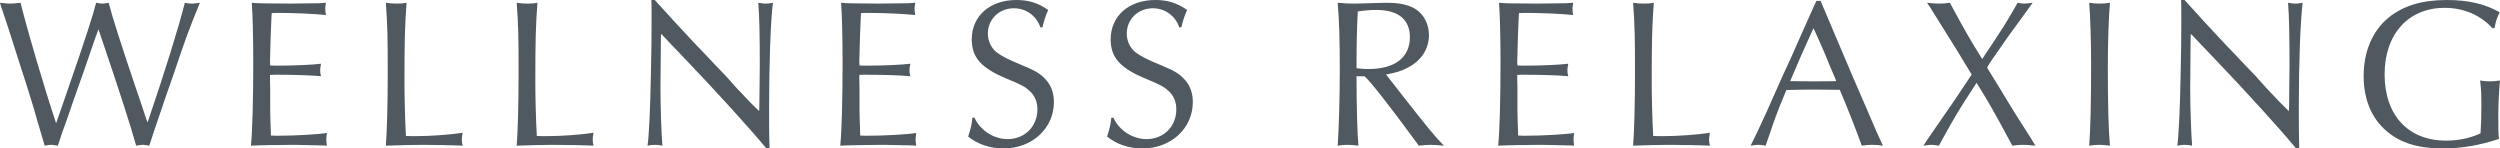
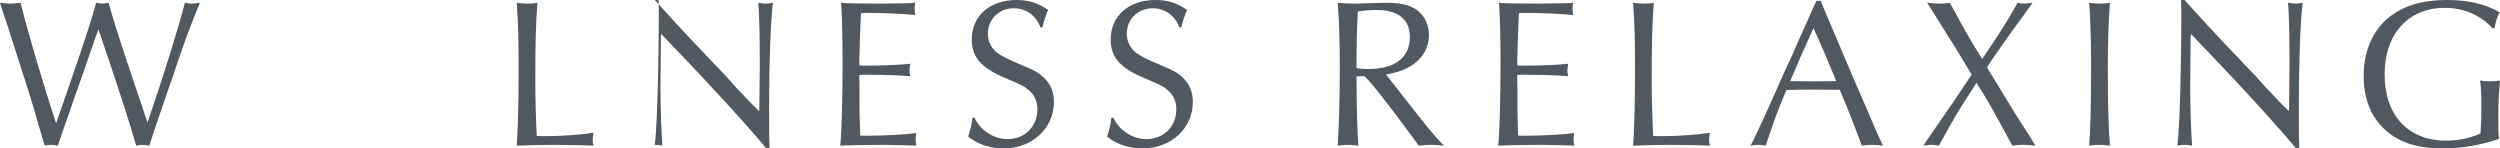
<svg xmlns="http://www.w3.org/2000/svg" id="_レイヤー_2" viewBox="0 0 377.787 22.431">
  <g id="_レイヤー_1-2">
    <path d="M8.672,18.079l1.376-3.968C12.991,5.632,14.079,2.208,14.527.416c.512.097.704.128.928.128s.384-.031.96-.128c.641,2.432,1.824,6.111,4.224,13.215.513,1.473.992,2.912,1.473,4.384l.191.48c2.528-7.392,4.704-14.399,5.632-18.079.479.097.704.128,1.023.128.225,0,.353,0,1.248-.128-1.695,4.128-2.271,5.728-3.999,10.88l-1.185,3.392c-1.472,4.319-2.304,6.751-2.464,7.327-.544-.096-.735-.128-.96-.128s-.288,0-1.023.128c-.896-3.2-2.432-7.968-5.536-17.119l-.16-.479c-.415,1.12-.607,1.664-1.375,3.903-.608,1.76-1.28,3.744-1.504,4.32-.576,1.632-1.152,3.231-1.696,4.863-.672,1.824-1.023,2.88-1.568,4.512-.575-.096-.8-.128-1.023-.128-.256,0-.448.032-.96.128l-1.088-3.68c-.416-1.472-.576-2.016-1.088-3.68-.352-1.184-.736-2.336-1.12-3.52C1.92,6.304,1.824,6.016,1.217,4.128L.16.96l-.16-.544c1.089.128,1.248.128,1.568.128.384,0,.704-.031,1.536-.128,1.151,4.608,3.583,12.831,5.375,18.207l.192-.544Z" style="fill:#4f595f;" />
-     <path d="M48.927,21.982q-3.711-.096-4.415-.096c-1.856,0-5.728.064-6.592.128.224-2.176.352-7.199.352-12.511,0-4.096-.096-7.328-.224-9.088,1.024.097,1.056.097,5.728.128l2.592-.031c1.76,0,2.272-.032,2.88-.097-.063.448-.096.672-.096.928,0,.225.032.448.096.929-1.76-.192-4.863-.32-7.136-.32-.352,0-.64,0-1.056.032-.032.224-.063,1.472-.16,3.743q-.096,3.072-.096,3.521c0,.063,0,.352.032.64.447.032.64.032,1.151.032,2.4,0,5.312-.128,6.527-.288-.096.479-.128.735-.128,1.023,0,.32.032.513.128.864-1.344-.128-3.775-.224-6.591-.224-.416,0-.672,0-1.12.031v.544l.032,1.601v2.367c0,.641,0,1.44.032,2.336.031.992.063,1.632.063,1.792v.512c.448.032.736.032,1.12.032,2.624,0,5.951-.192,7.359-.416-.064.416-.096.64-.096.96,0,.353.031.544.096.96l-.48-.032Z" style="fill:#4f595f;" />
-     <path d="M60.032.544c.607,0,.896-.031,1.408-.128-.257,3.36-.32,5.696-.32,12.031,0,2.08.096,6.048.224,8.096.641.032.96.032,1.408.032,2.368,0,5.344-.225,7.167-.513-.096.416-.128.672-.128,1.057,0,.352.032.544.128.896-.991-.063-4.671-.128-6.111-.128-.96,0-4.384.064-5.503.128.159-1.888.287-6.079.287-10.751,0-5.855-.031-7.296-.287-10.848.64.097,1.023.128,1.728.128Z" style="fill:#4f595f;" />
    <path d="M79.808.544c.607,0,.896-.031,1.408-.128-.257,3.36-.32,5.696-.32,12.031,0,2.08.096,6.048.224,8.096.641.032.96.032,1.408.032,2.368,0,5.344-.225,7.167-.513-.096.416-.128.672-.128,1.057,0,.352.032.544.128.896-.991-.063-4.671-.128-6.111-.128-.96,0-4.384.064-5.503.128.159-1.888.287-6.079.287-10.751,0-5.855-.031-7.296-.287-10.848.64.097,1.023.128,1.728.128Z" style="fill:#4f595f;" />
-     <path d="M98.943,0c.576.608.928,1.024,2.912,3.2,1.279,1.376,2.336,2.527,3.04,3.264,1.056,1.088,2.111,2.208,3.136,3.296,1.056,1.056,2.271,2.367,3.264,3.52,1.728,1.855,2.495,2.624,3.424,3.52l.031-.8q.064-4.319.064-6.144c0-4.479-.064-7.552-.225-9.439.608.097.864.128,1.12.128.32,0,.576-.031,1.088-.128-.352,2.912-.575,9.151-.575,15.679,0,3.104,0,4.544.063,6.336h-.479c-2.145-2.624-7.488-8.543-12.896-14.175-.896-.928-1.76-1.824-2.624-2.752l-.384-.384-.032.576c-.063,6.56-.063,6.688-.063,7.52,0,3.039.128,6.751.288,8.799-.448-.096-.736-.128-1.152-.128s-.64.032-1.088.128c.224-1.567.416-5.695.512-11.104q.097-4.191.097-7.711c0-1.728,0-2.304-.032-3.2h.512Z" style="fill:#4f595f;" />
+     <path d="M98.943,0c.576.608.928,1.024,2.912,3.2,1.279,1.376,2.336,2.527,3.04,3.264,1.056,1.088,2.111,2.208,3.136,3.296,1.056,1.056,2.271,2.367,3.264,3.52,1.728,1.855,2.495,2.624,3.424,3.52l.031-.8q.064-4.319.064-6.144c0-4.479-.064-7.552-.225-9.439.608.097.864.128,1.12.128.32,0,.576-.031,1.088-.128-.352,2.912-.575,9.151-.575,15.679,0,3.104,0,4.544.063,6.336h-.479c-2.145-2.624-7.488-8.543-12.896-14.175-.896-.928-1.76-1.824-2.624-2.752l-.384-.384-.032.576c-.063,6.56-.063,6.688-.063,7.52,0,3.039.128,6.751.288,8.799-.448-.096-.736-.128-1.152-.128c.224-1.567.416-5.695.512-11.104q.097-4.191.097-7.711c0-1.728,0-2.304-.032-3.2h.512Z" style="fill:#4f595f;" />
    <path d="M137.982,21.982q-3.712-.096-4.416-.096c-1.855,0-5.728.064-6.591.128.224-2.176.352-7.199.352-12.511,0-4.096-.096-7.328-.224-9.088,1.023.097,1.056.097,5.728.128l2.592-.031c1.76,0,2.271-.032,2.88-.097-.064.448-.097.672-.097.928,0,.225.032.448.097.929-1.761-.192-4.864-.32-7.136-.32-.353,0-.64,0-1.056.032-.032.224-.064,1.472-.16,3.743q-.097,3.072-.097,3.521c0,.063,0,.352.032.64.448.032.641.032,1.152.032,2.399,0,5.312-.128,6.527-.288-.096.479-.128.735-.128,1.023,0,.32.032.513.128.864-1.344-.128-3.775-.224-6.592-.224-.416,0-.672,0-1.12.031v.544l.032,1.601v2.367c0,.641,0,1.44.032,2.336.032.992.064,1.632.064,1.792v.512c.447.032.735.032,1.119.032,2.624,0,5.952-.192,7.359-.416-.063.416-.096.64-.096.96,0,.353.032.544.096.96l-.479-.032Z" style="fill:#4f595f;" />
    <path d="M157.214,4.128c-.607-1.76-2.176-2.88-3.999-2.88-2.24,0-3.936,1.664-3.936,3.84,0,1.12.512,2.208,1.407,2.88.769.544,1.729,1.056,3.616,1.824,2.144.896,2.752,1.247,3.52,2.016.96.928,1.439,2.144,1.439,3.615,0,3.968-3.295,7.008-7.583,7.008-2.048,0-3.903-.608-5.376-1.792.448-1.376.544-1.888.641-2.848h.319c.864,1.92,2.912,3.231,4.992,3.231,2.592,0,4.512-1.888,4.512-4.512,0-1.119-.385-2.016-1.12-2.72-.769-.704-1.248-.96-3.488-1.888-3.871-1.6-5.312-3.199-5.312-5.951,0-3.552,2.752-5.952,6.752-5.952,1.855,0,3.264.448,4.8,1.504-.384.832-.704,1.856-.864,2.624h-.32Z" style="fill:#4f595f;" />
    <path d="M178.206,4.128c-.607-1.76-2.176-2.88-3.999-2.88-2.24,0-3.936,1.664-3.936,3.84,0,1.12.512,2.208,1.407,2.88.769.544,1.729,1.056,3.616,1.824,2.144.896,2.752,1.247,3.52,2.016.96.928,1.439,2.144,1.439,3.615,0,3.968-3.295,7.008-7.583,7.008-2.048,0-3.903-.608-5.376-1.792.448-1.376.544-1.888.641-2.848h.319c.864,1.92,2.912,3.231,4.992,3.231,2.592,0,4.512-1.888,4.512-4.512,0-1.119-.385-2.016-1.12-2.72-.769-.704-1.248-.96-3.488-1.888-3.871-1.6-5.312-3.199-5.312-5.951,0-3.552,2.752-5.952,6.752-5.952,1.855,0,3.264.448,4.8,1.504-.384.832-.704,1.856-.864,2.624h-.32Z" style="fill:#4f595f;" />
    <path d="M204.991,11.52c0,4.384.128,8.991.288,10.495-.769-.096-1.152-.128-1.664-.128s-.864.032-1.472.128c.191-2.88.319-7.296.319-11.615,0-4.224-.096-7.455-.319-9.983,1.023.097,1.6.128,2.56.128.544,0,1.312-.031,2.208-.063,1.119-.032,2.111-.064,2.56-.064,2.048,0,3.359.288,4.447.96,1.248.8,2.017,2.272,2.017,3.904,0,2.144-1.185,3.936-3.296,4.991-.832.448-1.696.704-3.2.992l.32.384,2.048,2.624c4.063,5.184,4.959,6.271,6.399,7.743-.96-.096-1.44-.128-2.016-.128-.608,0-1.024.032-1.792.128l-.32-.448c-3.743-5.119-6.879-9.151-7.871-10.047h-1.216ZM206.783,10.432c3.999,0,6.271-1.728,6.271-4.832,0-2.655-1.76-4.096-5.056-4.096-.864,0-1.729.064-2.816.225-.128,2.752-.191,4.352-.191,8.575.672.096,1.184.128,1.792.128Z" style="fill:#4f595f;" />
    <path d="M237.405,21.982q-3.711-.096-4.415-.096c-1.856,0-5.728.064-6.592.128.224-2.176.352-7.199.352-12.511,0-4.096-.096-7.328-.224-9.088,1.024.097,1.056.097,5.728.128l2.592-.031c1.76,0,2.272-.032,2.88-.097-.063.448-.096.672-.096.928,0,.225.032.448.096.929-1.76-.192-4.863-.32-7.136-.32-.352,0-.64,0-1.056.032-.032.224-.063,1.472-.16,3.743q-.096,3.072-.096,3.521c0,.063,0,.352.032.64.447.032.64.032,1.151.032,2.4,0,5.312-.128,6.527-.288-.096.479-.128.735-.128,1.023,0,.32.032.513.128.864-1.344-.128-3.775-.224-6.591-.224-.416,0-.672,0-1.12.031v.544l.032,1.601v2.367c0,.641,0,1.44.032,2.336.031.992.063,1.632.063,1.792v.512c.448.032.736.032,1.12.032,2.624,0,5.951-.192,7.359-.416-.064.416-.096.64-.096.96,0,.353.031.544.096.96l-.48-.032Z" style="fill:#4f595f;" />
    <path d="M248.51.544c.608,0,.896-.031,1.408-.128-.256,3.36-.32,5.696-.32,12.031,0,2.08.097,6.048.225,8.096.64.032.96.032,1.407.032,2.368,0,5.344-.225,7.168-.513-.096.416-.128.672-.128,1.057,0,.352.032.544.128.896-.992-.063-4.672-.128-6.111-.128-.96,0-4.384.064-5.504.128.16-1.888.288-6.079.288-10.751,0-5.855-.032-7.296-.288-10.848.64.097,1.024.128,1.728.128Z" style="fill:#4f595f;" />
    <path d="M275.357.704l2.176,5.12,2.24,5.279,2.367,5.472c1.345,3.168,1.664,3.872,2.4,5.439-.672-.096-1.024-.128-1.664-.128-.608,0-.96.032-1.536.128-.575-1.664-2.336-6.176-3.327-8.447h-.576l-3.647-.032c-.032,0-3.104.032-3.84.064-.769,1.855-1.376,3.327-1.632,4.063-.032.032-.672,1.952-1.504,4.352-.544-.096-.8-.128-1.088-.128-.32,0-.544.032-1.185.128.672-1.312,1.152-2.336,2.496-5.279.8-1.824,1.632-3.648,2.464-5.536.832-1.76,1.6-3.455,2.399-5.312.736-1.632,1.504-3.359,2.272-5.088l.319-.672h.641l.224.576ZM273.854,4.672l-1.6,3.552-1.536,3.584-.191.448c1.472.031,2.079.031,3.68.031,1.407,0,2.176,0,3.264-.031l-.16-.448c-.512-1.185-1.024-2.4-1.504-3.584-.576-1.344-1.056-2.432-1.76-3.968l-.192.416Z" style="fill:#4f595f;" />
    <path d="M299.805,8.512c2.816-4.191,3.521-5.312,5.088-8.096.448.097.672.128.992.128.288,0,.512-.031,1.279-.128-.224.32-.384.513-.416.576-.479.64-.928,1.28-1.407,1.952l-1.664,2.271c-2.72,3.904-2.815,4-3.392,4.96.128.256.191.416.224.416.512.863,1.056,1.728,1.568,2.56l1.792,2.943c.352.608,1.023,1.632,1.791,2.849,1.152,1.791,1.408,2.176,1.92,3.071-.96-.096-1.376-.128-1.855-.128-.512,0-.896.032-1.632.128l-.256-.479c-2.912-5.408-3.424-6.24-5.151-9.023-2.88,4.447-2.944,4.512-5.696,9.503-.8-.128-.928-.128-1.151-.128-.192,0-.32,0-1.185.128.48-.768.576-.896,1.792-2.655,2.784-4,3.456-4.992,5.504-8.096-.96-1.632-2.88-4.736-4.992-8.096-.447-.736-.896-1.439-1.344-2.144-.031-.064-.224-.32-.416-.608.864.097,1.312.128,1.889.128s.928-.031,1.567-.128c2.56,4.704,2.784,5.12,4.896,8.512l.256-.416Z" style="fill:#4f595f;" />
    <path d="M317.277.544c.576,0,.928-.031,1.568-.128-.192,2.24-.32,6.048-.32,9.76,0,5.439.096,9.407.32,11.839-.769-.096-1.152-.128-1.601-.128-.479,0-.832.032-1.535.128.191-2.527.287-6.432.287-12.447,0-3.552-.128-7.167-.287-9.151.64.097.991.128,1.567.128Z" style="fill:#4f595f;" />
    <path d="M330.109,0c.575.608.928,1.024,2.911,3.2,1.28,1.376,2.336,2.527,3.04,3.264,1.056,1.088,2.112,2.208,3.136,3.296,1.056,1.056,2.271,2.367,3.264,3.52,1.728,1.855,2.496,2.624,3.424,3.52l.032-.8q.063-4.319.063-6.144c0-4.479-.063-7.552-.224-9.439.608.097.864.128,1.12.128.319,0,.576-.031,1.088-.128-.353,2.912-.576,9.151-.576,15.679,0,3.104,0,4.544.064,6.336h-.48c-2.144-2.624-7.487-8.543-12.895-14.175-.896-.928-1.761-1.824-2.624-2.752l-.384-.384-.032.576c-.064,6.56-.064,6.688-.064,7.52,0,3.039.128,6.751.288,8.799-.448-.096-.735-.128-1.151-.128s-.641.032-1.088.128c.224-1.567.416-5.695.512-11.104q.096-4.191.096-7.711c0-1.728,0-2.304-.032-3.2h.513Z" style="fill:#4f595f;" />
    <path d="M376.636,4.256c-1.761-1.952-4.32-3.071-7.2-3.071-5.503,0-9.087,3.968-9.087,10.047,0,6.176,3.552,10.016,9.279,10.016,1.888,0,3.584-.353,5.216-1.088.096-1.44.128-2.656.128-4.16,0-1.728-.032-2.56-.192-3.84.512.097.832.128,1.408.128.64,0,.992-.031,1.6-.128-.16,1.664-.256,3.552-.256,5.439,0,1.952,0,2.496.096,3.393-2.976.991-5.663,1.439-8.543,1.439-3.68,0-6.367-.832-8.479-2.656-2.24-1.919-3.424-4.768-3.424-8.287,0-3.712,1.344-6.848,3.775-8.831,2.208-1.792,5.056-2.656,8.768-2.656,3.296,0,5.728.576,8.031,1.856-.384.672-.607,1.344-.8,2.399h-.319Z" style="fill:#4f595f;" />
  </g>
</svg>